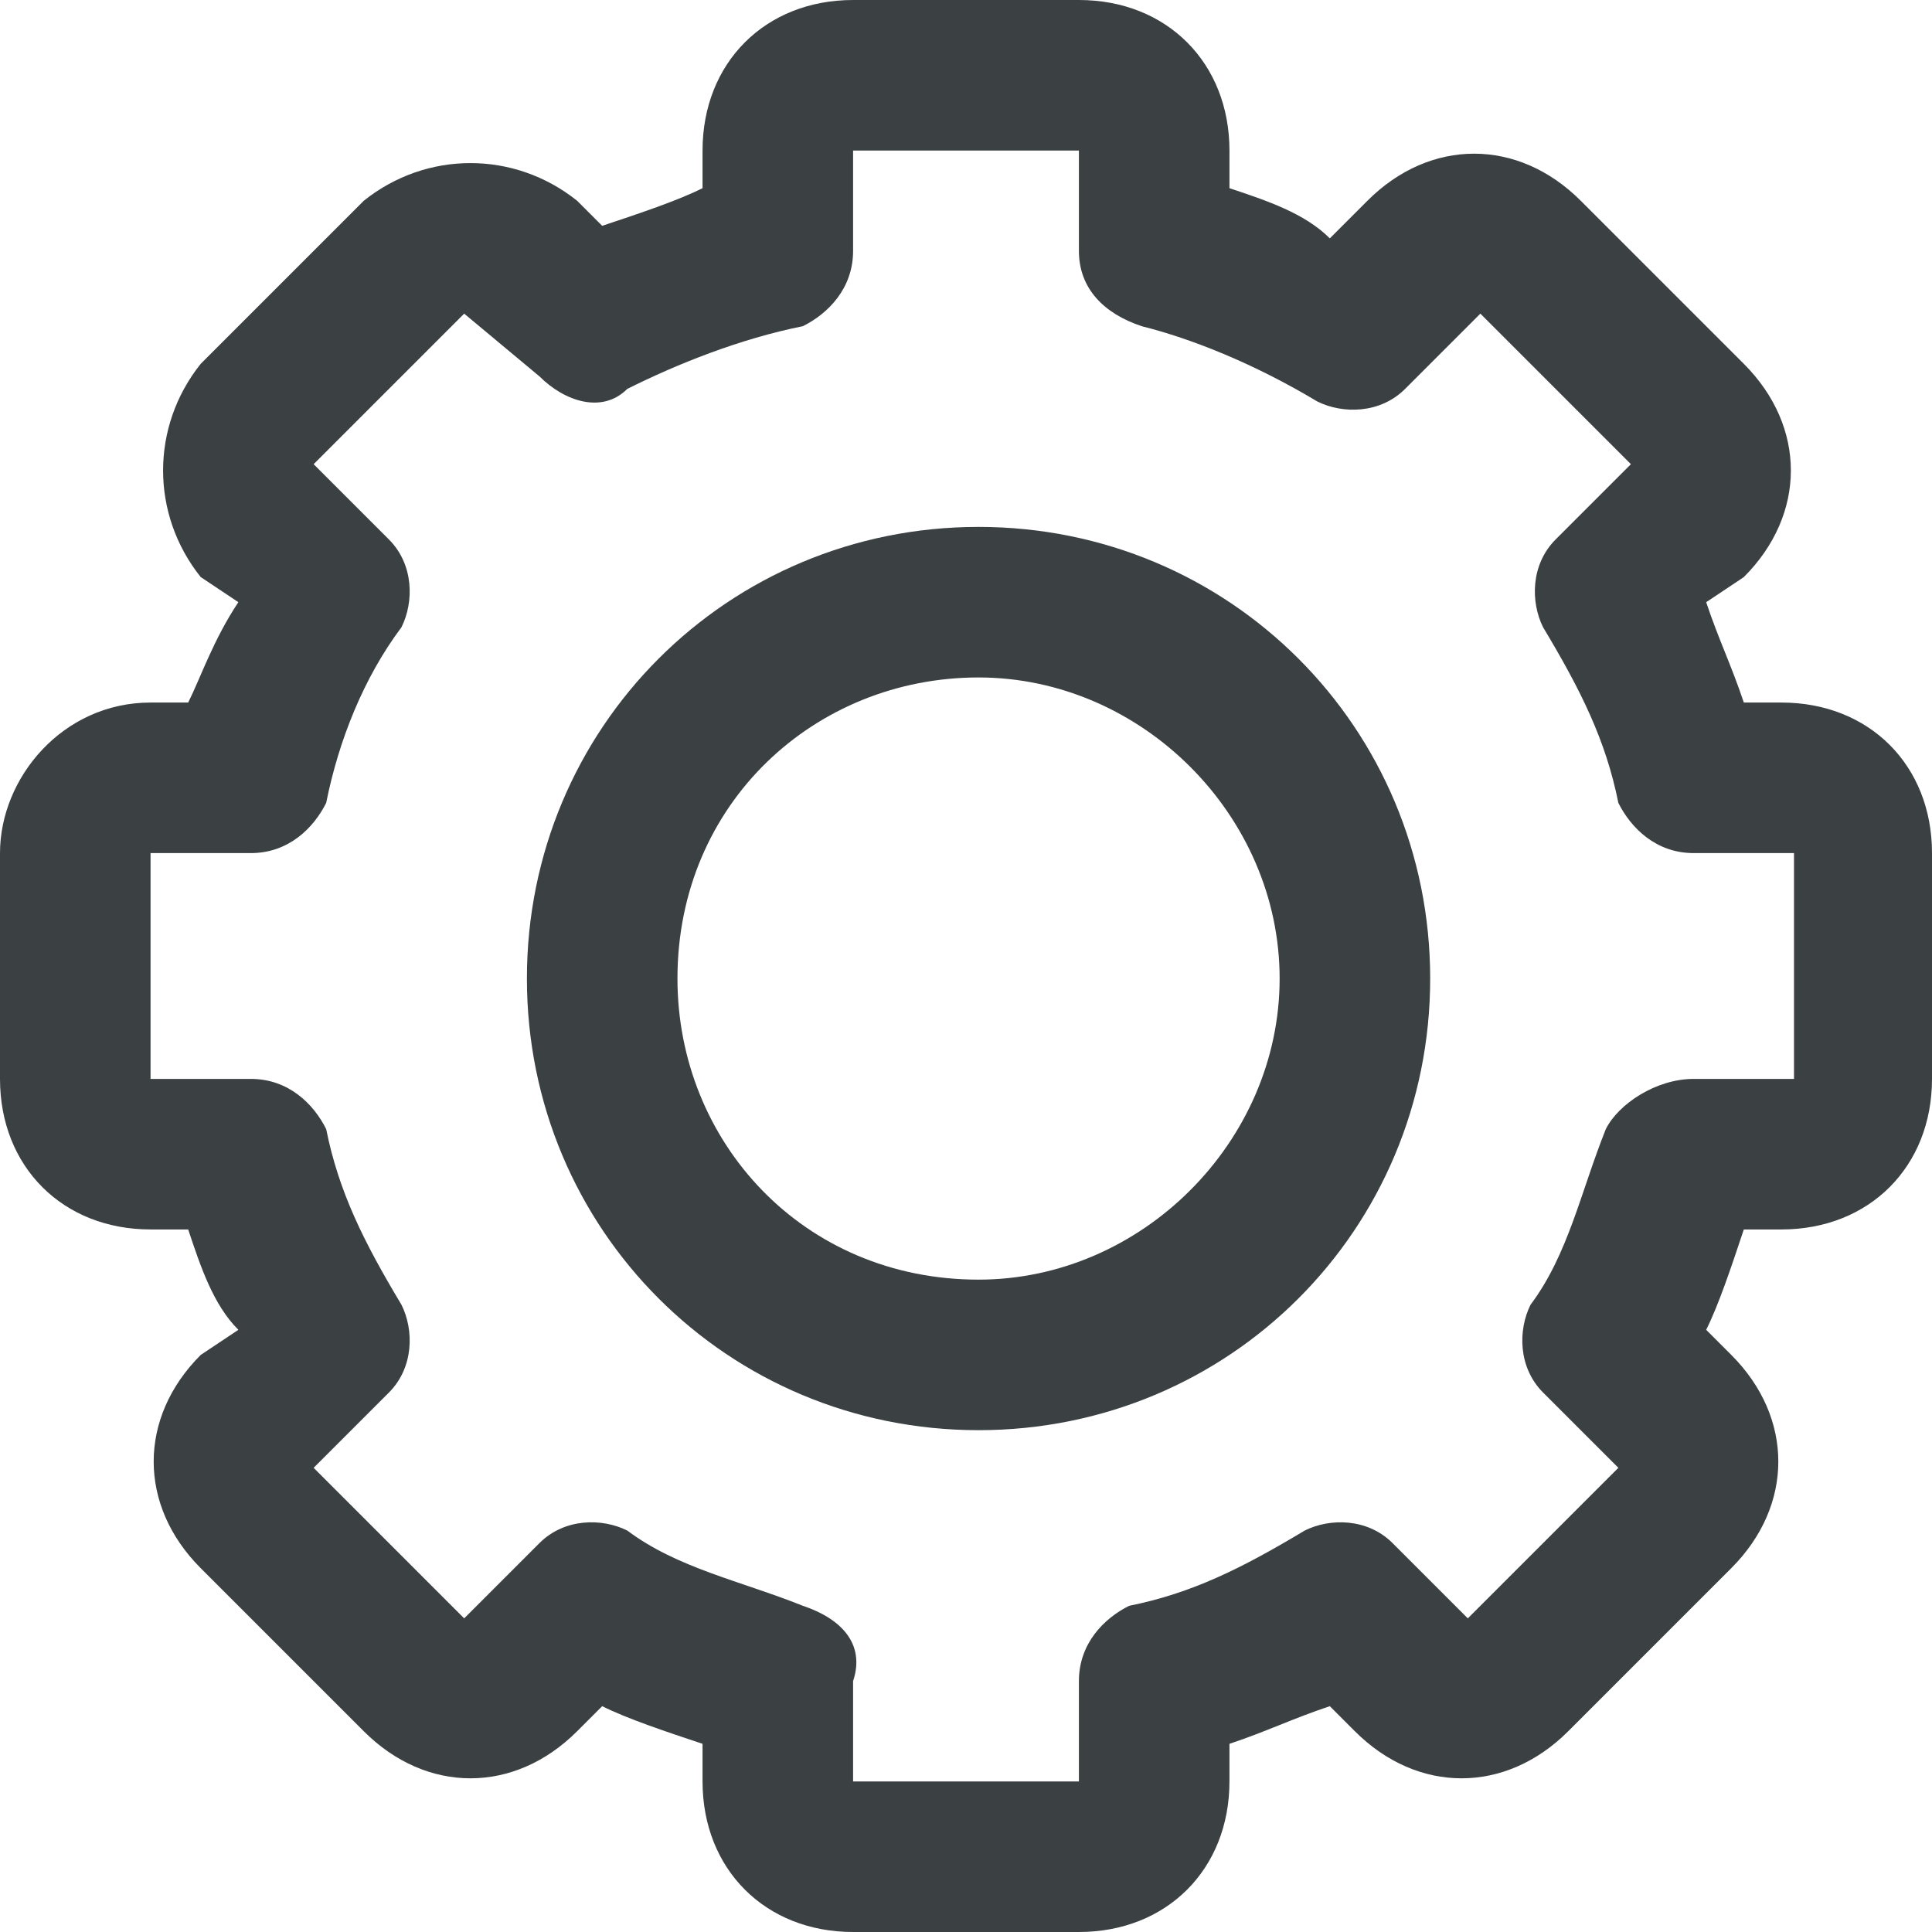
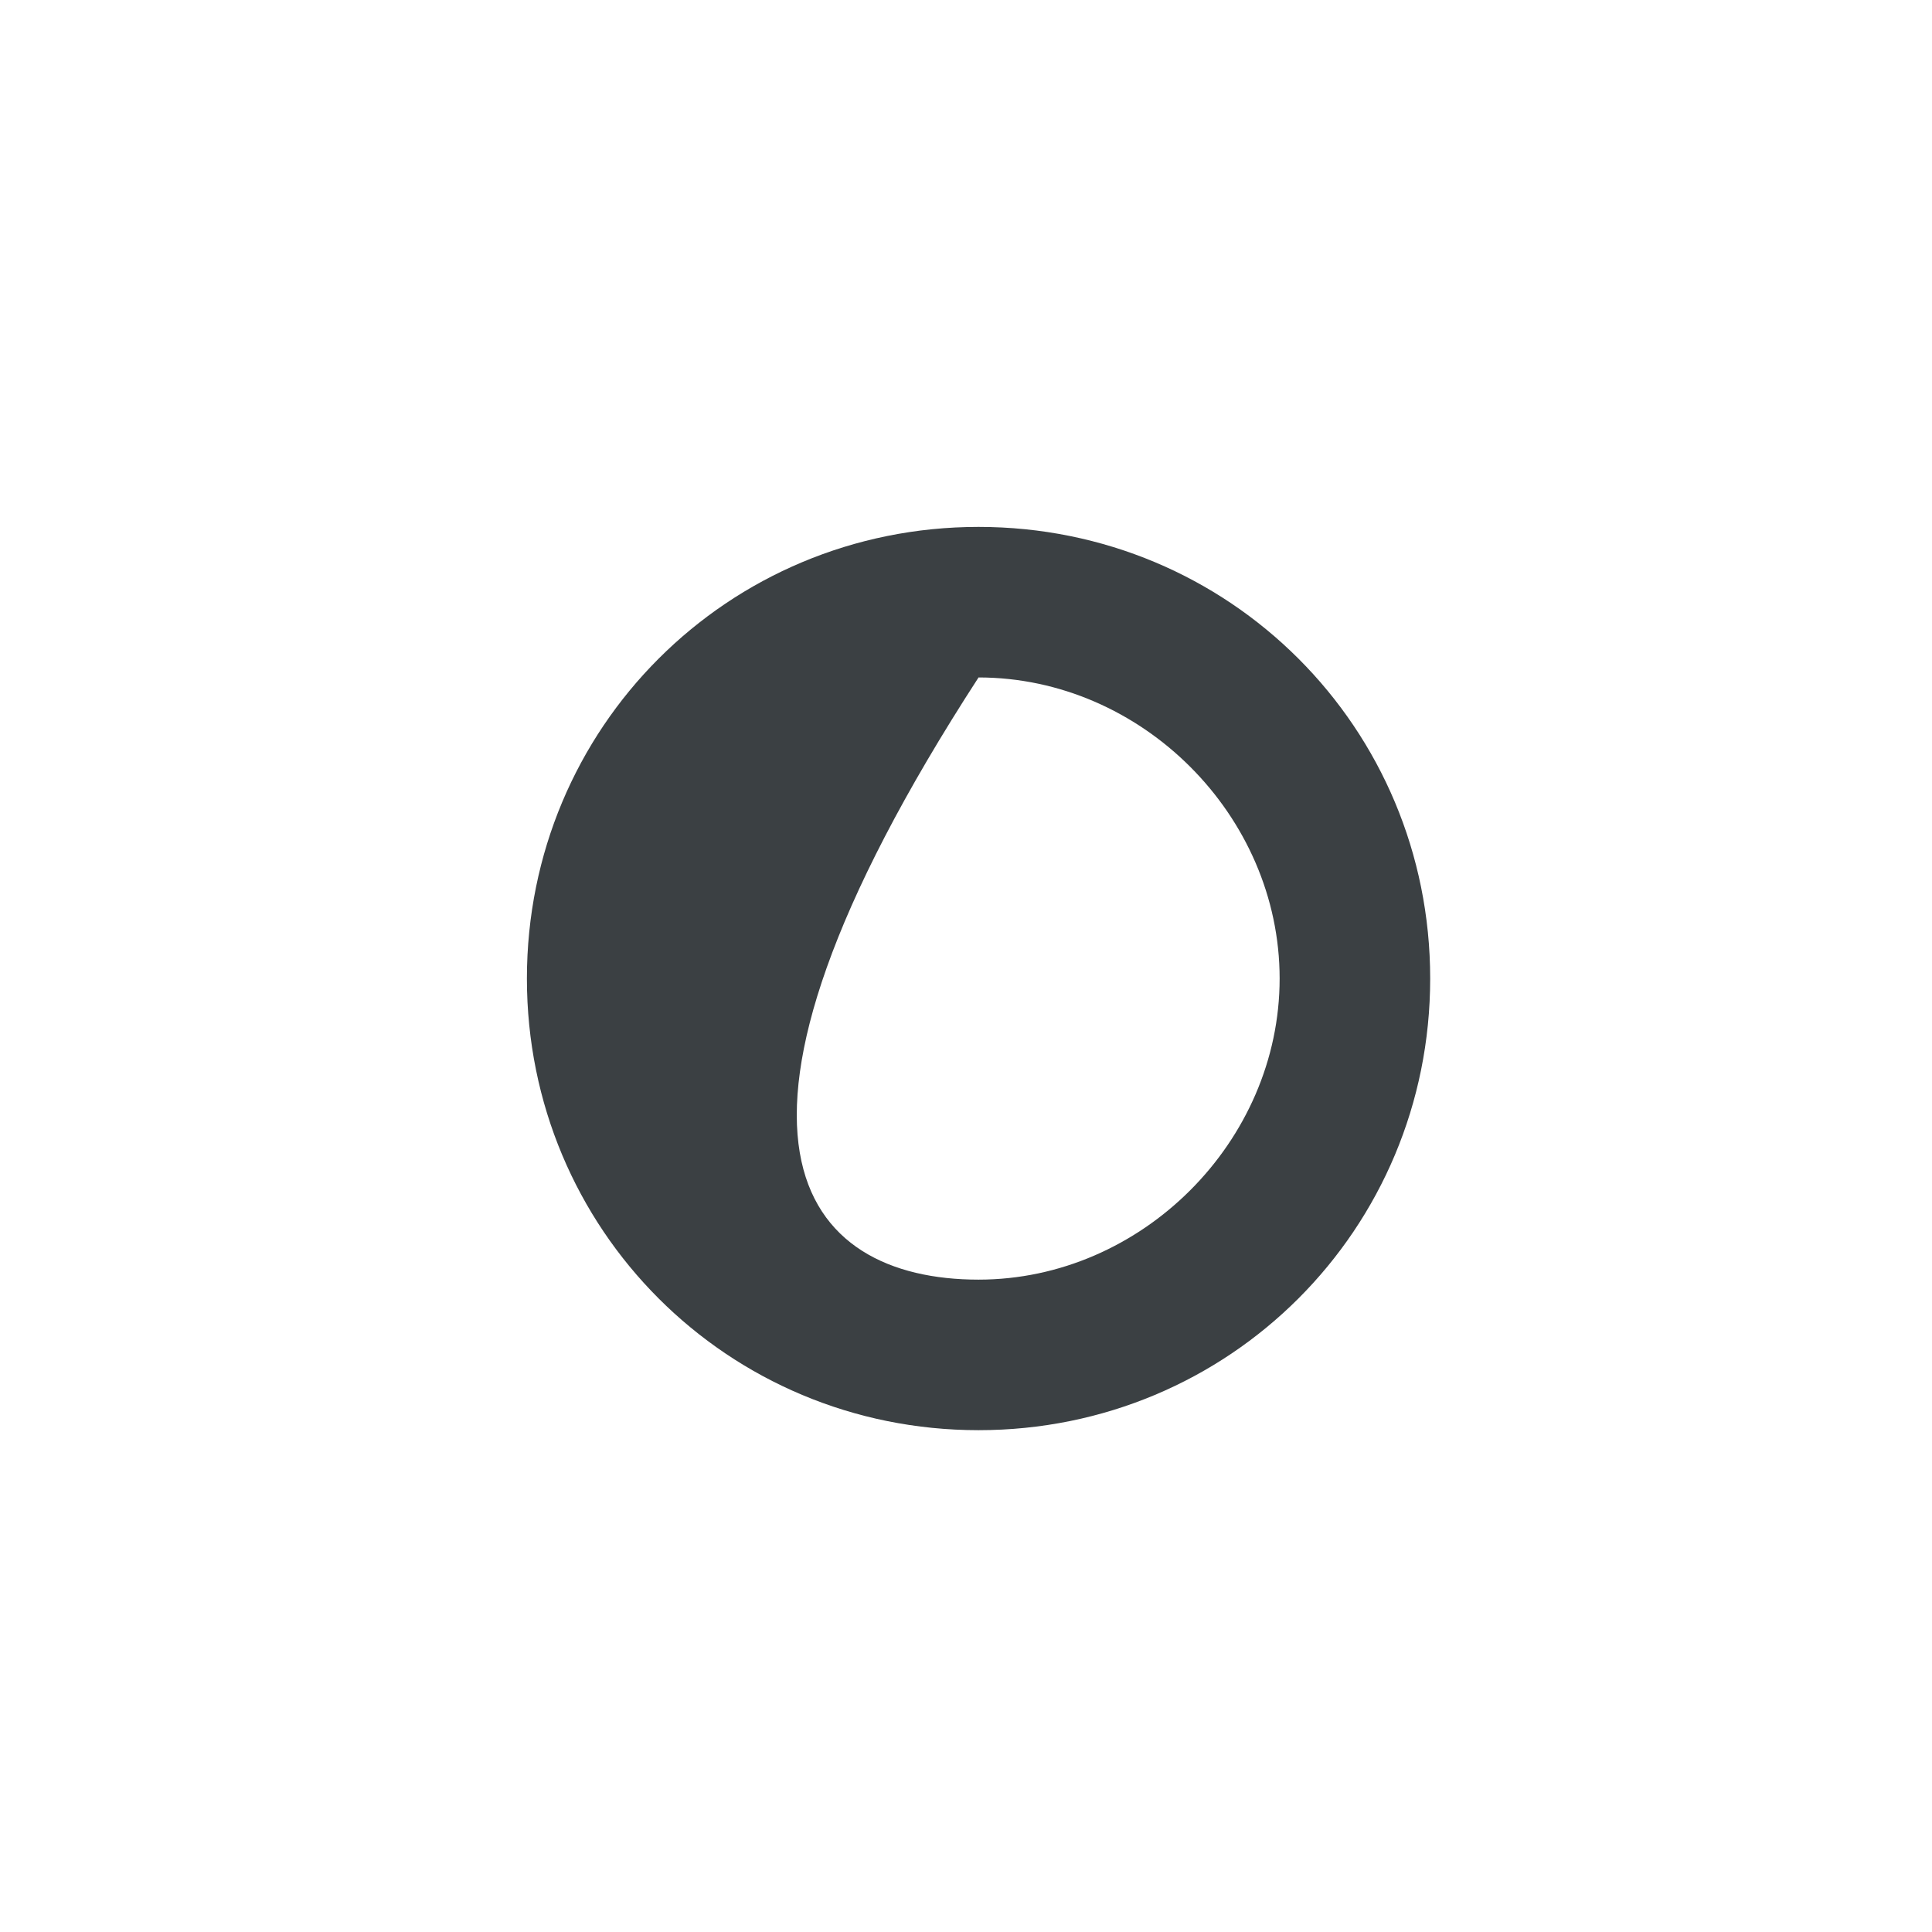
<svg xmlns="http://www.w3.org/2000/svg" version="1.1" id="レイヤー_1" x="0px" y="0px" viewBox="0 0 15.4 15.4" style="enable-background:new 0 0 15.4 15.4;" xml:space="preserve">
  <style type="text/css">
	.st0{fill:#3B4043;}
</style>
  <g transform="translate(0.6 0.6)">
    <g transform="translate(0 0)">
-       <path class="st0" d="M8,14.8H6.2c-0.7,0-1.2-0.5-1.2-1.2v-0.3c-0.3-0.1-0.6-0.2-0.8-0.3L4,13.2c-0.5,0.5-1.2,0.5-1.7,0L1,11.9    c-0.5-0.5-0.5-1.2,0-1.7L1.3,10C1.1,9.8,1,9.5,0.9,9.2H0.6c-0.7,0-1.2-0.5-1.2-1.2c0,0,0,0,0,0V6.2C-0.6,5.6-0.1,5,0.6,5h0.3    C1,4.8,1.1,4.5,1.3,4.2L1,4C0.6,3.5,0.6,2.8,1,2.3L2.3,1C2.8,0.6,3.5,0.6,4,1l0.2,0.2C4.5,1.1,4.8,1,5,0.9V0.6    c0-0.7,0.5-1.2,1.2-1.2H8c0.7,0,1.2,0.5,1.2,1.2c0,0,0,0,0,0v0.3C9.5,1,9.8,1.1,10,1.3L10.3,1c0.5-0.5,1.2-0.5,1.7,0l1.3,1.3    c0.5,0.5,0.5,1.2,0,1.7L13,4.2c0.1,0.3,0.2,0.5,0.3,0.8h0.3c0.7,0,1.2,0.5,1.2,1.2V8c0,0.7-0.5,1.2-1.2,1.2c0,0,0,0,0,0h-0.3    C13.2,9.5,13.1,9.8,13,10l0.2,0.2c0.5,0.5,0.5,1.2,0,1.7l-1.3,1.3c-0.5,0.5-1.2,0.5-1.7,0L10,13c-0.3,0.1-0.5,0.2-0.8,0.3v0.3    C9.2,14.3,8.7,14.8,8,14.8C8,14.8,8,14.8,8,14.8z M6.2,13.6H8v-0.8c0-0.3,0.2-0.5,0.4-0.6c0.5-0.1,0.9-0.3,1.4-0.6    c0.2-0.1,0.5-0.1,0.7,0.1l0.6,0.6l1.2-1.2l-0.6-0.6c-0.2-0.2-0.2-0.5-0.1-0.7c0.3-0.4,0.4-0.9,0.6-1.4C12.3,8.2,12.6,8,12.9,8h0.8    V6.2h-0.8c-0.3,0-0.5-0.2-0.6-0.4c-0.1-0.5-0.3-0.9-0.6-1.4c-0.1-0.2-0.1-0.5,0.1-0.7l0.6-0.6l-1.2-1.2l-0.6,0.6    c-0.2,0.2-0.5,0.2-0.7,0.1C9.4,2.3,8.9,2.1,8.5,2C8.2,1.9,8,1.7,8,1.4V0.6H6.2v0.8C6.2,1.7,6,1.9,5.8,2C5.3,2.1,4.8,2.3,4.4,2.5    C4.2,2.7,3.9,2.6,3.7,2.4L3.1,1.9L1.9,3.1l0.6,0.6c0.2,0.2,0.2,0.5,0.1,0.7C2.3,4.8,2.1,5.3,2,5.8C1.9,6,1.7,6.2,1.4,6.2H0.6V8    h0.8C1.7,8,1.9,8.2,2,8.4c0.1,0.5,0.3,0.9,0.6,1.4c0.1,0.2,0.1,0.5-0.1,0.7l-0.6,0.6l1.2,1.2l0.6-0.6c0.2-0.2,0.5-0.2,0.7-0.1    c0.4,0.3,0.9,0.4,1.4,0.6c0.3,0.1,0.5,0.3,0.4,0.6L6.2,13.6z" />
-       <path class="st0" d="M7.2,3.6c2,0,3.6,1.6,3.6,3.6s-1.6,3.6-3.6,3.6S3.6,9.2,3.6,7.2c0,0,0,0,0,0C3.6,5.2,5.2,3.6,7.2,3.6z     M7.2,9.6c1.3,0,2.4-1.1,2.4-2.4S8.5,4.8,7.2,4.8S4.8,5.8,4.8,7.2l0,0C4.8,8.5,5.8,9.6,7.2,9.6z" />
+       <path class="st0" d="M7.2,3.6c2,0,3.6,1.6,3.6,3.6s-1.6,3.6-3.6,3.6S3.6,9.2,3.6,7.2c0,0,0,0,0,0C3.6,5.2,5.2,3.6,7.2,3.6z     M7.2,9.6c1.3,0,2.4-1.1,2.4-2.4S8.5,4.8,7.2,4.8l0,0C4.8,8.5,5.8,9.6,7.2,9.6z" />
    </g>
  </g>
</svg>